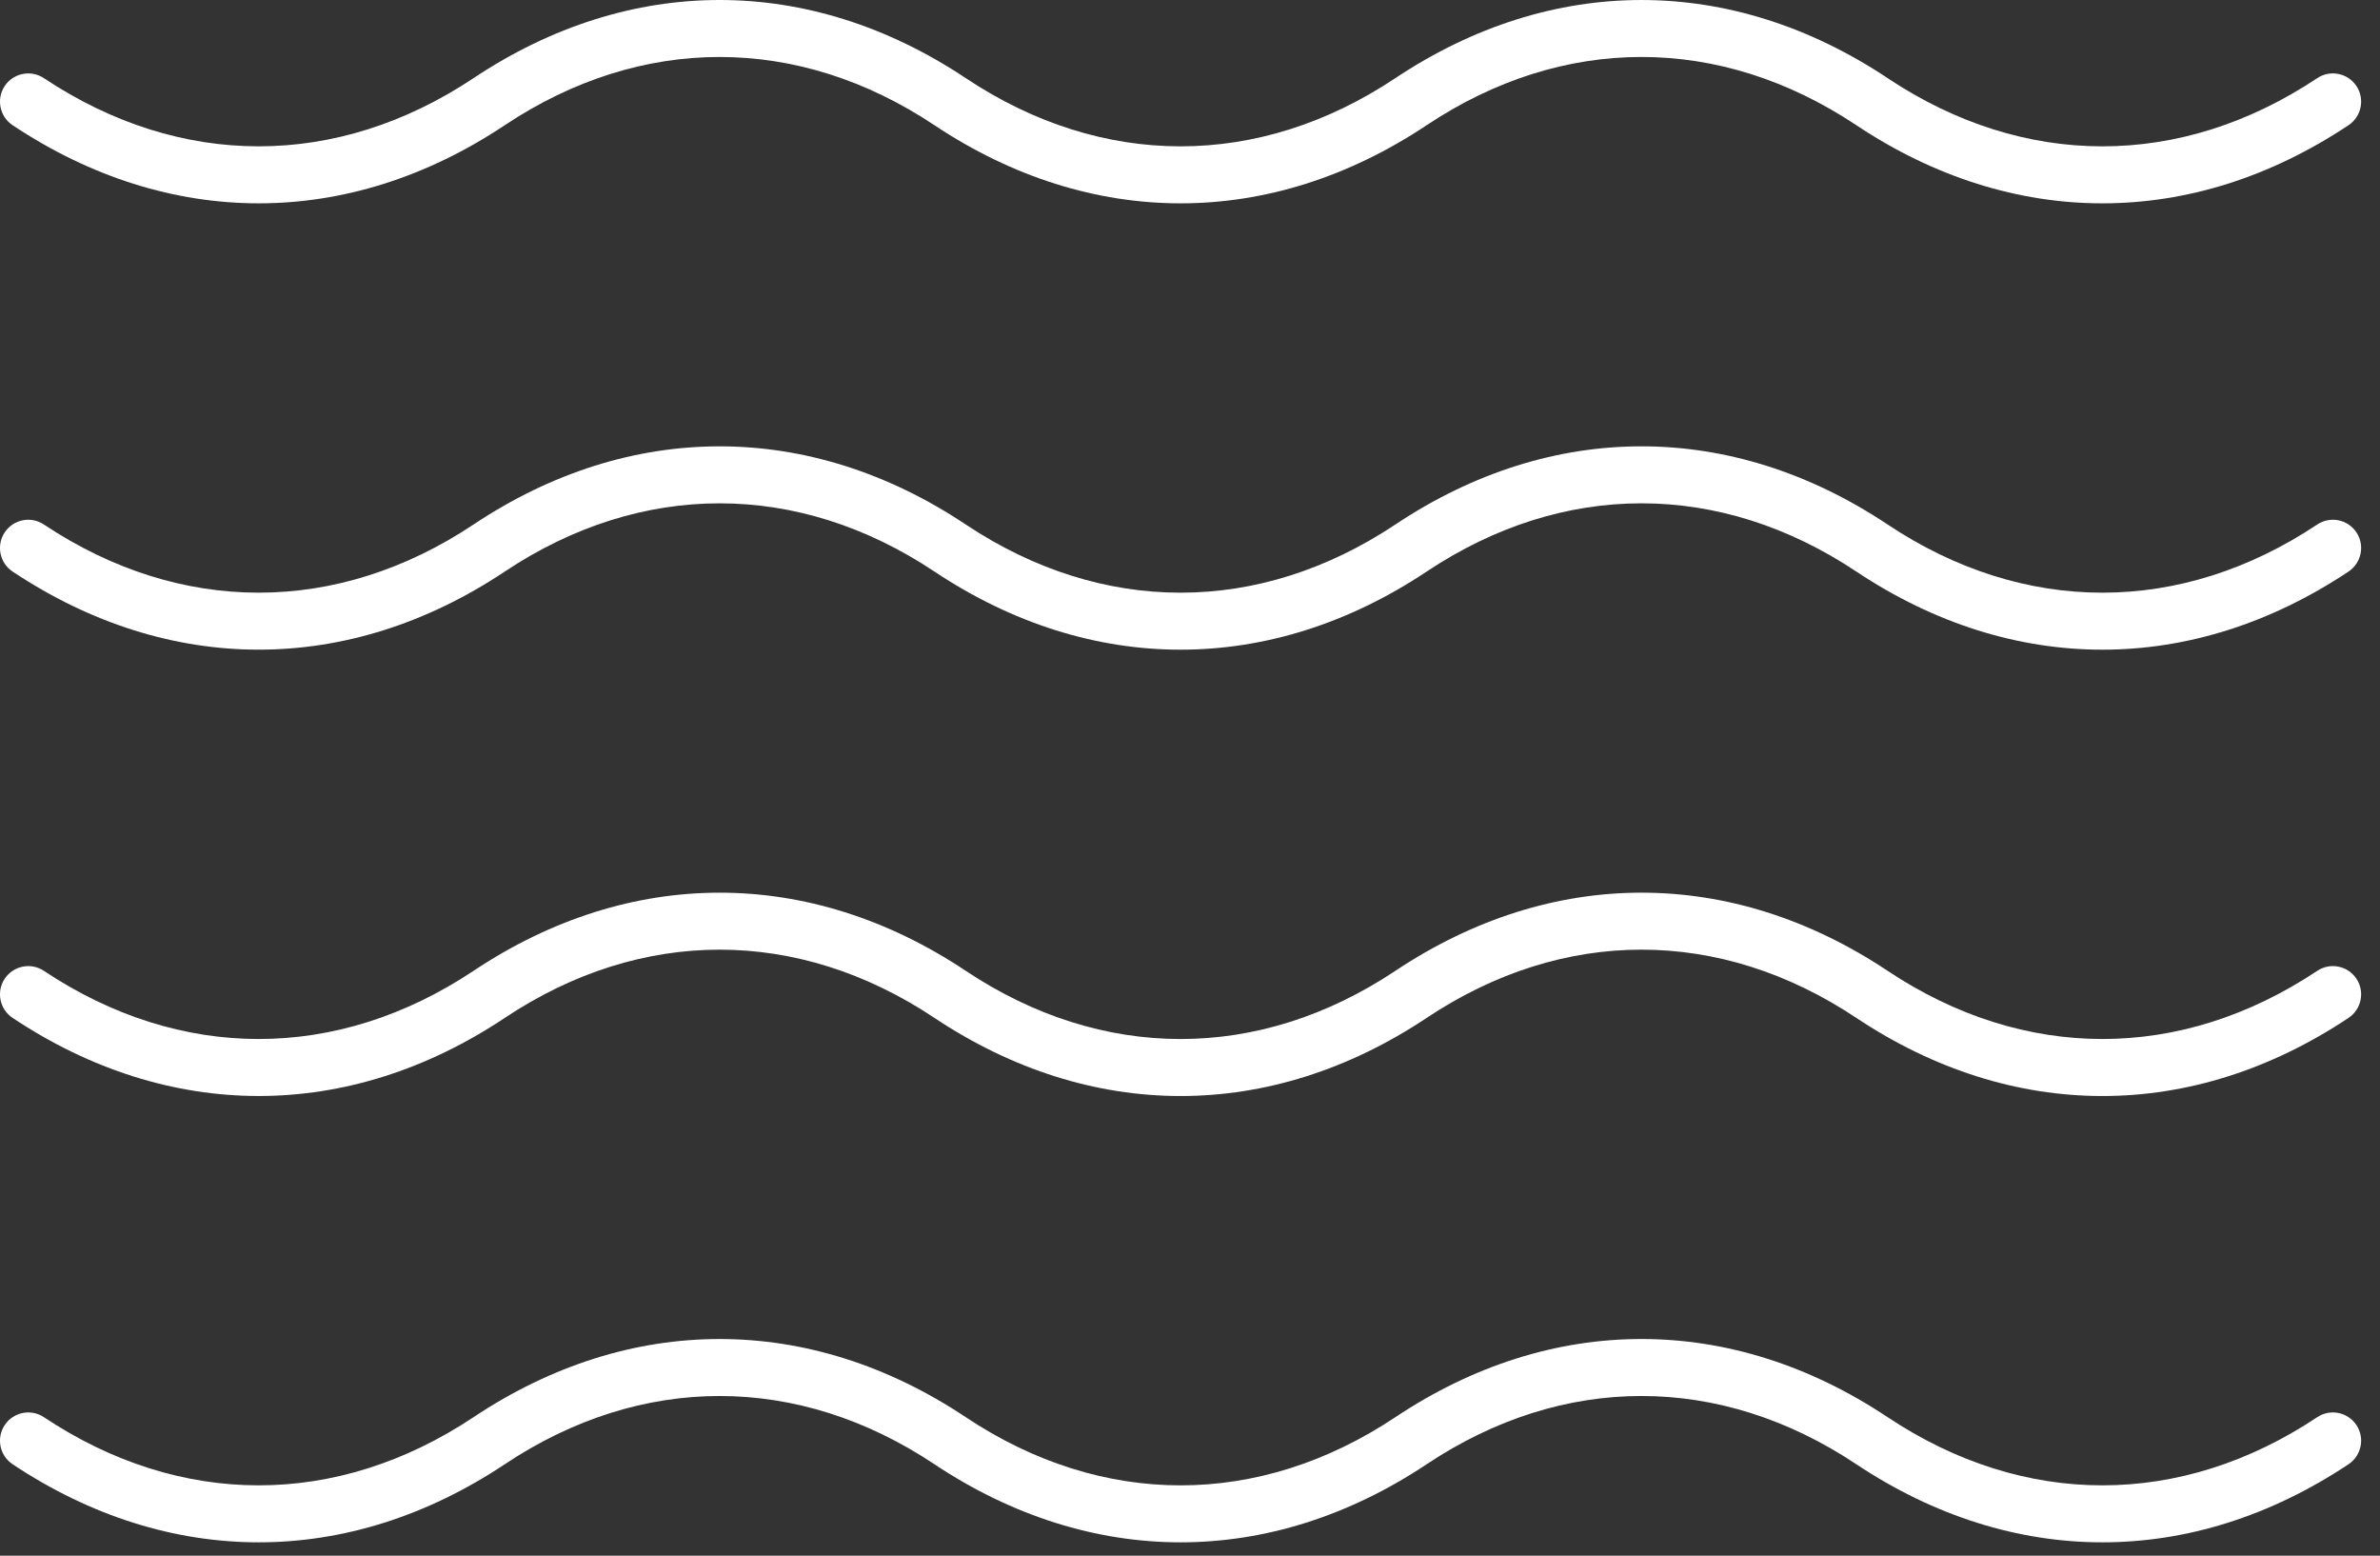
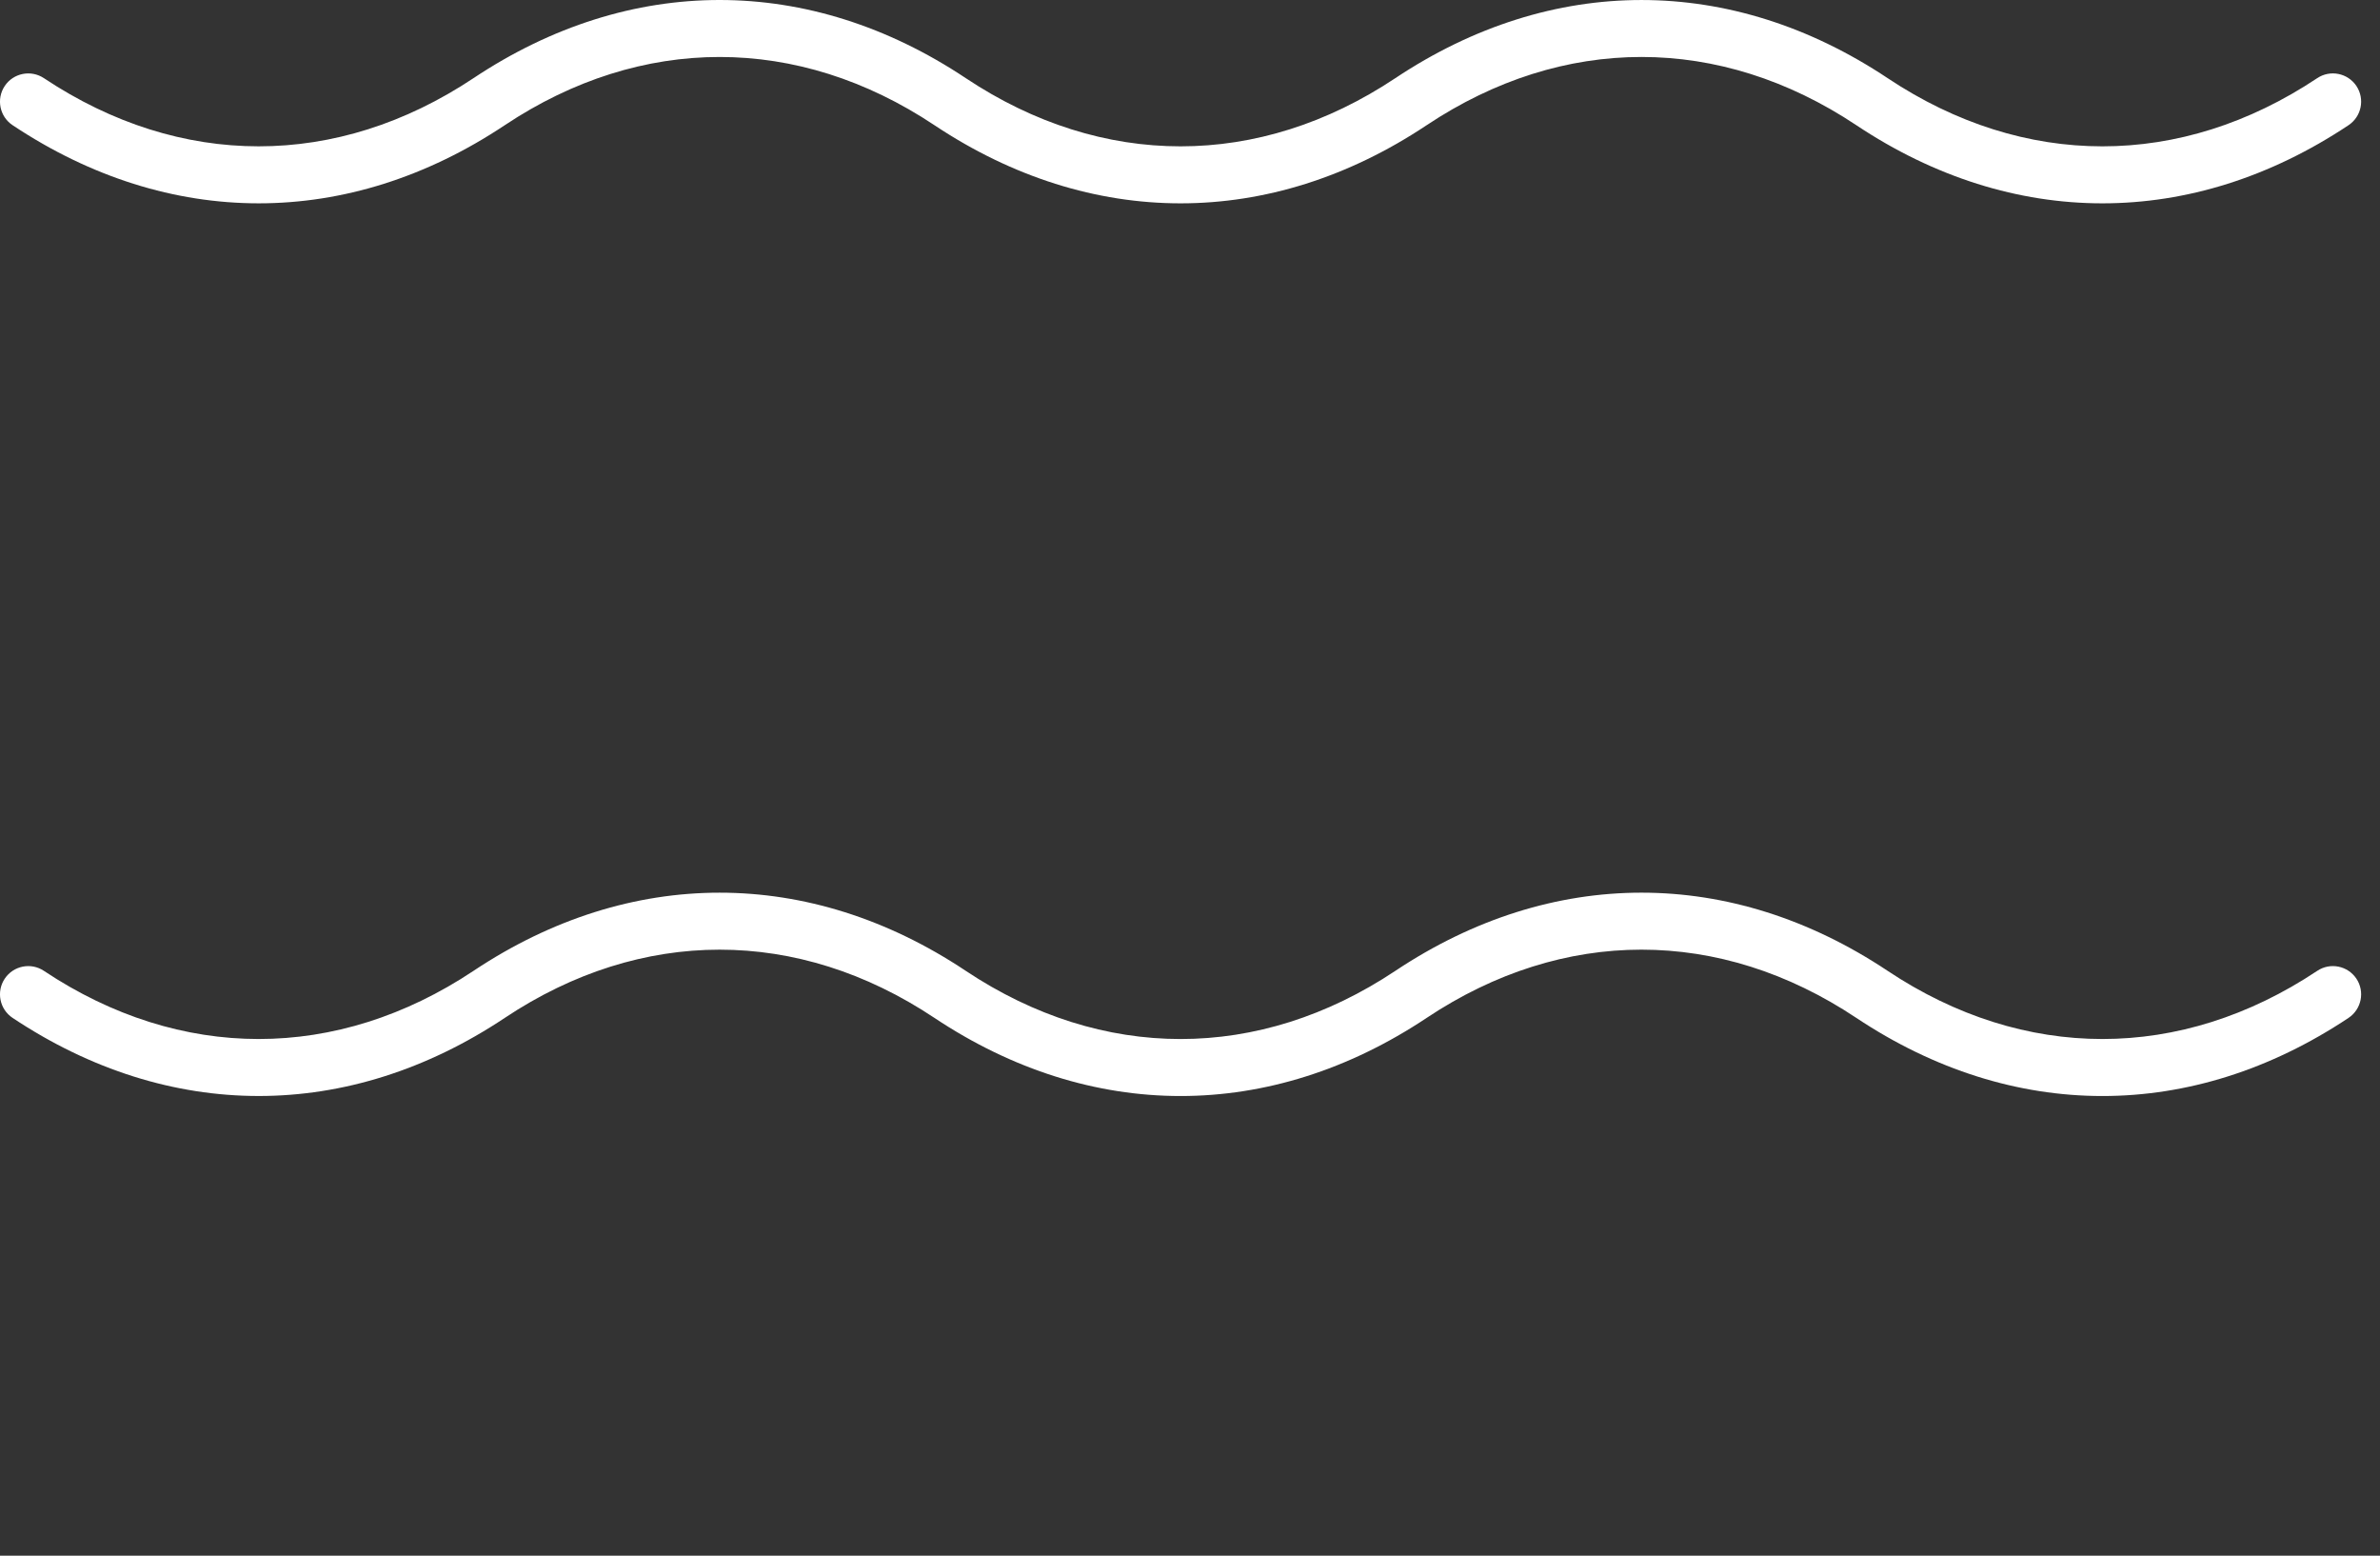
<svg xmlns="http://www.w3.org/2000/svg" width="101" height="66" viewBox="0 0 101 66" fill="none">
  <rect x="0" y="0" width="101" height="66" fill="#333333" stroke="none" />
  <path d="M30.538 0C34.102 0 37.666 1.105 40.984 3.315C46.778 7.173 53.422 7.173 59.215 3.315C65.853 -1.104 73.466 -1.104 80.105 3.315C85.897 7.173 92.543 7.173 98.337 3.315C98.886 2.949 99.63 3.097 99.999 3.648C100.365 4.199 100.216 4.944 99.665 5.311C93.026 9.732 85.413 9.732 78.776 5.311C72.981 1.452 66.338 1.453 60.544 5.311C53.907 9.732 46.294 9.732 39.654 5.311C33.861 1.453 27.216 1.453 21.422 5.311C14.786 9.732 7.172 9.731 0.534 5.311C-0.018 4.944 -0.166 4.199 0.201 3.648C0.569 3.097 1.313 2.951 1.862 3.315C7.656 7.172 14.3 7.173 20.095 3.315C23.413 1.105 26.977 0 30.538 0Z" fill="white" />
-   <path d="M30.538 18.936C34.102 18.936 37.666 20.041 40.984 22.252C46.778 26.109 53.422 26.109 59.215 22.252C65.853 17.83 73.466 17.83 80.105 22.252C85.897 26.109 92.543 26.109 98.337 22.252C98.886 21.885 99.63 22.033 99.999 22.585C100.365 23.136 100.216 23.88 99.665 24.248C93.026 28.668 85.413 28.668 78.776 24.248C72.981 20.388 66.338 20.389 60.544 24.248C53.907 28.668 46.294 28.668 39.654 24.248C33.861 20.389 27.216 20.389 21.422 24.248C14.786 28.668 7.172 28.666 0.534 24.248C-0.018 23.88 -0.166 23.136 0.201 22.585C0.569 22.033 1.313 21.885 1.862 22.252C7.656 26.108 14.3 26.109 20.095 22.252C23.413 20.041 26.977 18.936 30.538 18.936Z" fill="white" />
  <path d="M30.538 37.872C34.102 37.872 37.666 38.977 40.984 41.188C46.778 45.045 53.422 45.045 59.215 41.188C65.853 36.766 73.466 36.766 80.105 41.188C85.897 45.044 92.543 45.044 98.337 41.188C98.886 40.821 99.63 40.97 99.999 41.521C100.365 42.072 100.216 42.816 99.665 43.184C93.026 47.604 85.413 47.604 78.776 43.184C72.981 39.324 66.338 39.325 60.544 43.184C53.907 47.604 46.294 47.604 39.654 43.184C33.861 39.325 27.216 39.325 21.422 43.184C14.786 47.604 7.172 47.602 0.534 43.184C-0.018 42.816 -0.166 42.072 0.201 41.521C0.569 40.97 1.313 40.821 1.862 41.188C7.656 45.044 14.3 45.044 20.095 41.188C23.413 38.977 26.977 37.872 30.538 37.872Z" fill="white" />
-   <path d="M30.538 56.808C34.102 56.808 37.666 57.914 40.984 60.124C46.778 63.981 53.422 63.981 59.215 60.124C65.853 55.702 73.466 55.702 80.105 60.124C85.897 63.98 92.543 63.98 98.337 60.124C98.886 59.757 99.63 59.906 99.999 60.457C100.365 61.008 100.216 61.752 99.665 62.12C93.026 66.538 85.413 66.538 78.776 62.12C72.981 58.26 66.338 58.261 60.544 62.12C53.907 66.538 46.294 66.538 39.654 62.12C33.861 58.261 27.216 58.261 21.422 62.12C14.786 66.538 7.172 66.538 0.534 62.12C-0.018 61.752 -0.166 61.008 0.201 60.457C0.569 59.906 1.313 59.757 1.862 60.124C7.656 63.98 14.3 63.98 20.095 60.124C23.413 57.914 26.977 56.808 30.538 56.808Z" fill="white" />
</svg>